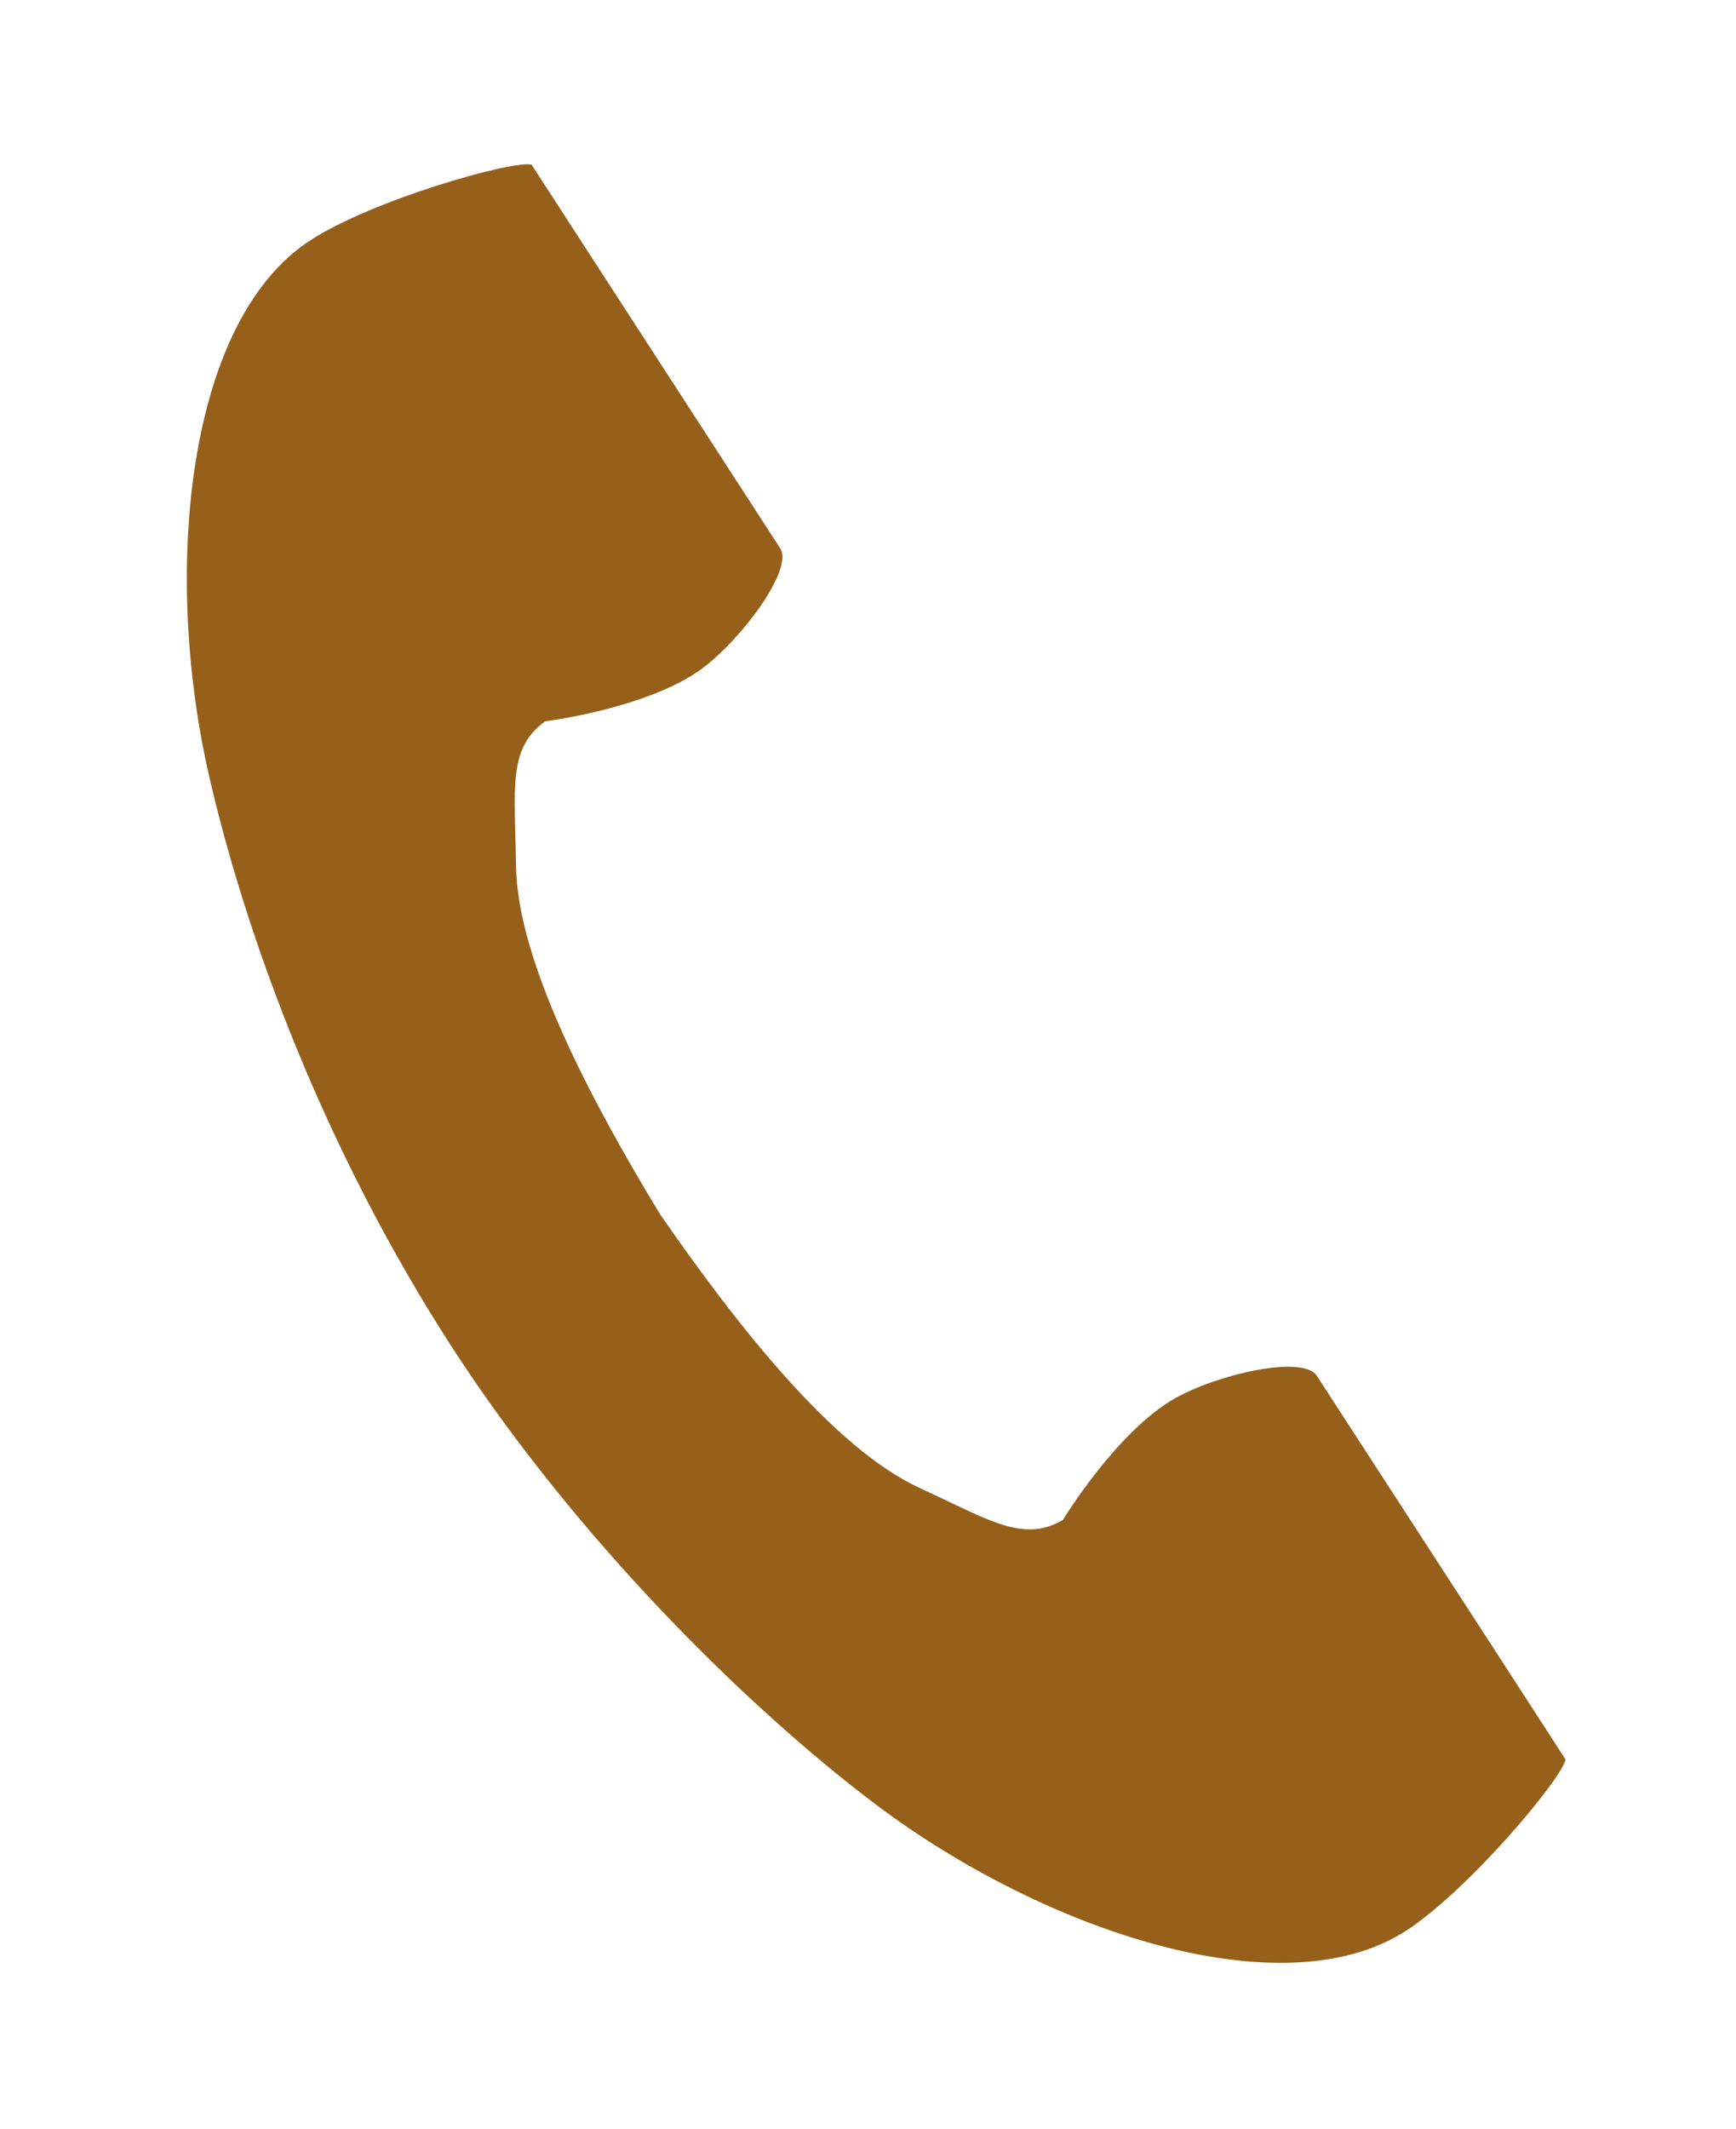
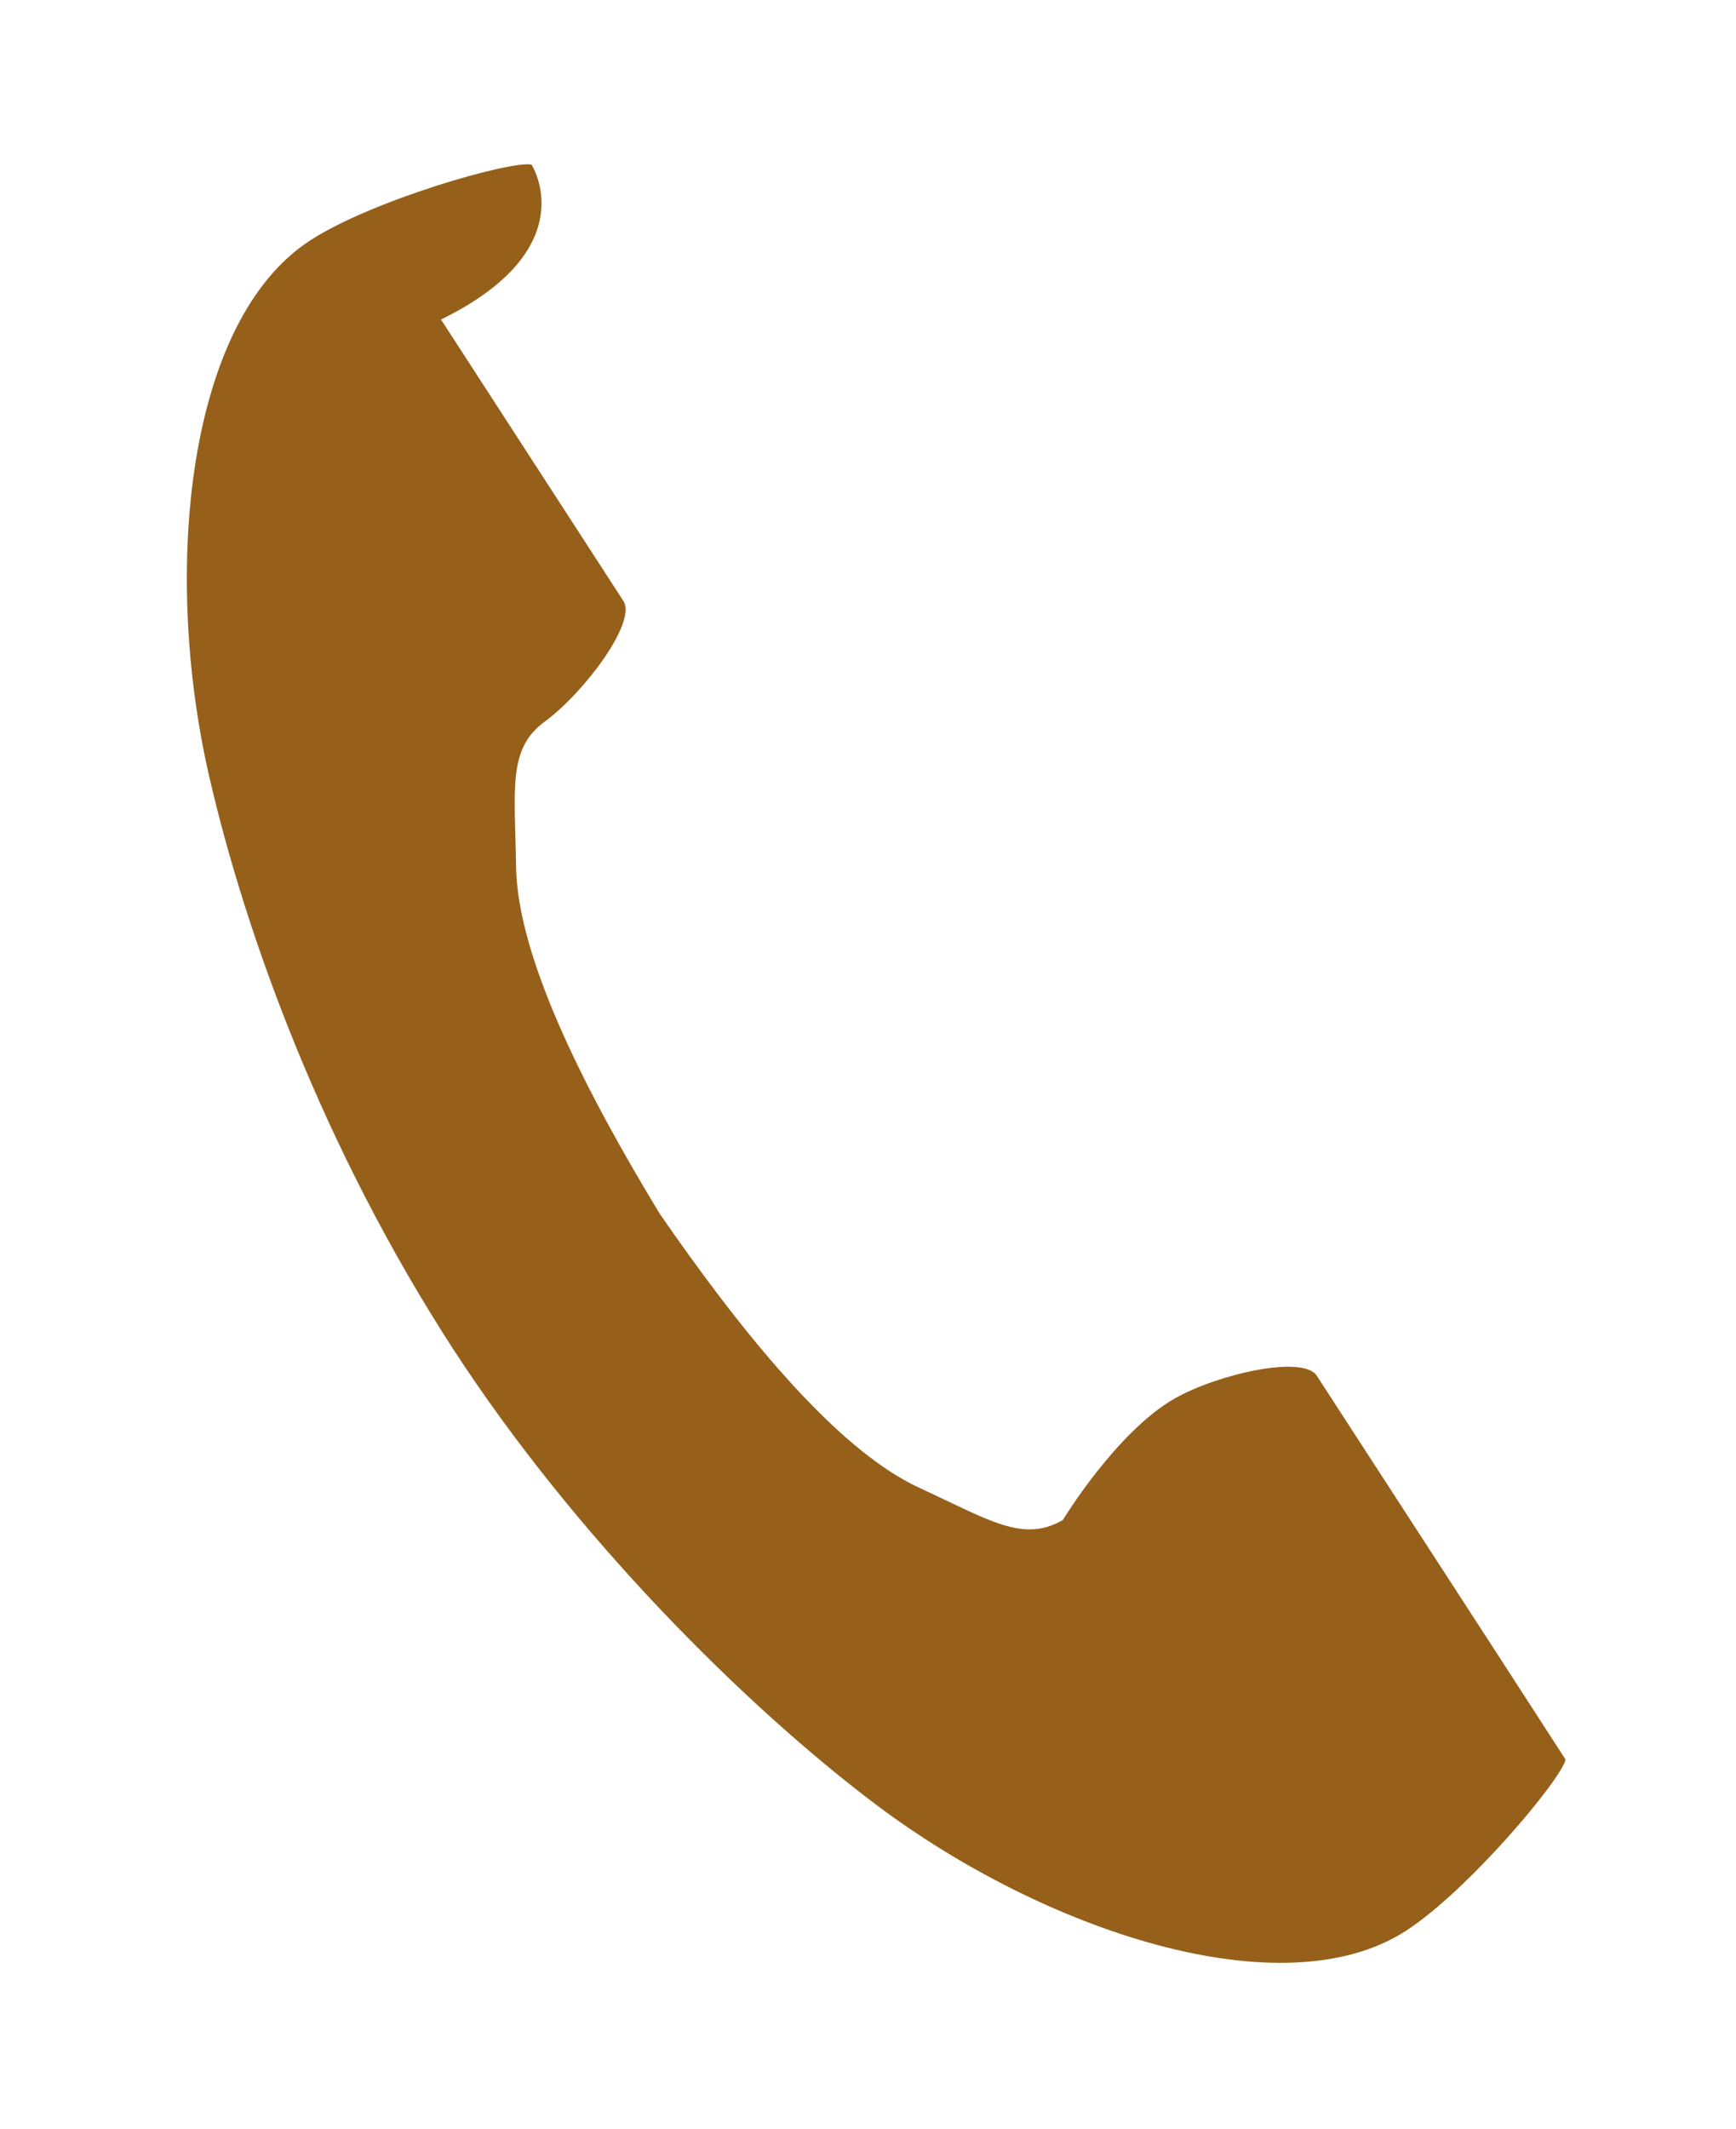
<svg xmlns="http://www.w3.org/2000/svg" version="1.1" id="レイヤー_1" x="0px" y="0px" width="28px" height="34.333px" viewBox="0 0 28 34.333" enable-background="new 0 0 28 34.333" xml:space="preserve">
  <g>
-     <path fill="#96601A" d="M5.004,3.876C3.008,5.169,2.618,9.209,3.37,12.501c0.588,2.564,1.834,6.003,3.934,9.243   c1.977,3.046,4.732,5.778,6.832,7.359c2.701,2.03,6.549,3.319,8.543,2.028c1.006-0.654,2.504-2.44,2.572-2.76   c0,0-0.877-1.354-1.068-1.651l-2.945-4.538c-0.221-0.338-1.59-0.029-2.289,0.366c-0.939,0.532-1.807,1.961-1.807,1.961   c-0.643,0.372-1.184,0.001-2.311-0.518c-1.387-0.638-2.945-2.62-4.186-4.414c-1.133-1.866-2.307-4.098-2.322-5.623   c-0.018-1.243-0.137-1.886,0.469-2.323c0,0,1.658-0.208,2.529-0.849c0.643-0.477,1.48-1.603,1.264-1.939l-2.943-4.54   C9.45,4.006,8.573,2.654,8.573,2.654C8.25,2.585,6.008,3.223,5.004,3.876z" />
+     <path fill="#96601A" d="M5.004,3.876C3.008,5.169,2.618,9.209,3.37,12.501c0.588,2.564,1.834,6.003,3.934,9.243   c1.977,3.046,4.732,5.778,6.832,7.359c2.701,2.03,6.549,3.319,8.543,2.028c1.006-0.654,2.504-2.44,2.572-2.76   c0,0-0.877-1.354-1.068-1.651l-2.945-4.538c-0.221-0.338-1.59-0.029-2.289,0.366c-0.939,0.532-1.807,1.961-1.807,1.961   c-0.643,0.372-1.184,0.001-2.311-0.518c-1.387-0.638-2.945-2.62-4.186-4.414c-1.133-1.866-2.307-4.098-2.322-5.623   c-0.018-1.243-0.137-1.886,0.469-2.323c0.643-0.477,1.48-1.603,1.264-1.939l-2.943-4.54   C9.45,4.006,8.573,2.654,8.573,2.654C8.25,2.585,6.008,3.223,5.004,3.876z" />
  </g>
</svg>